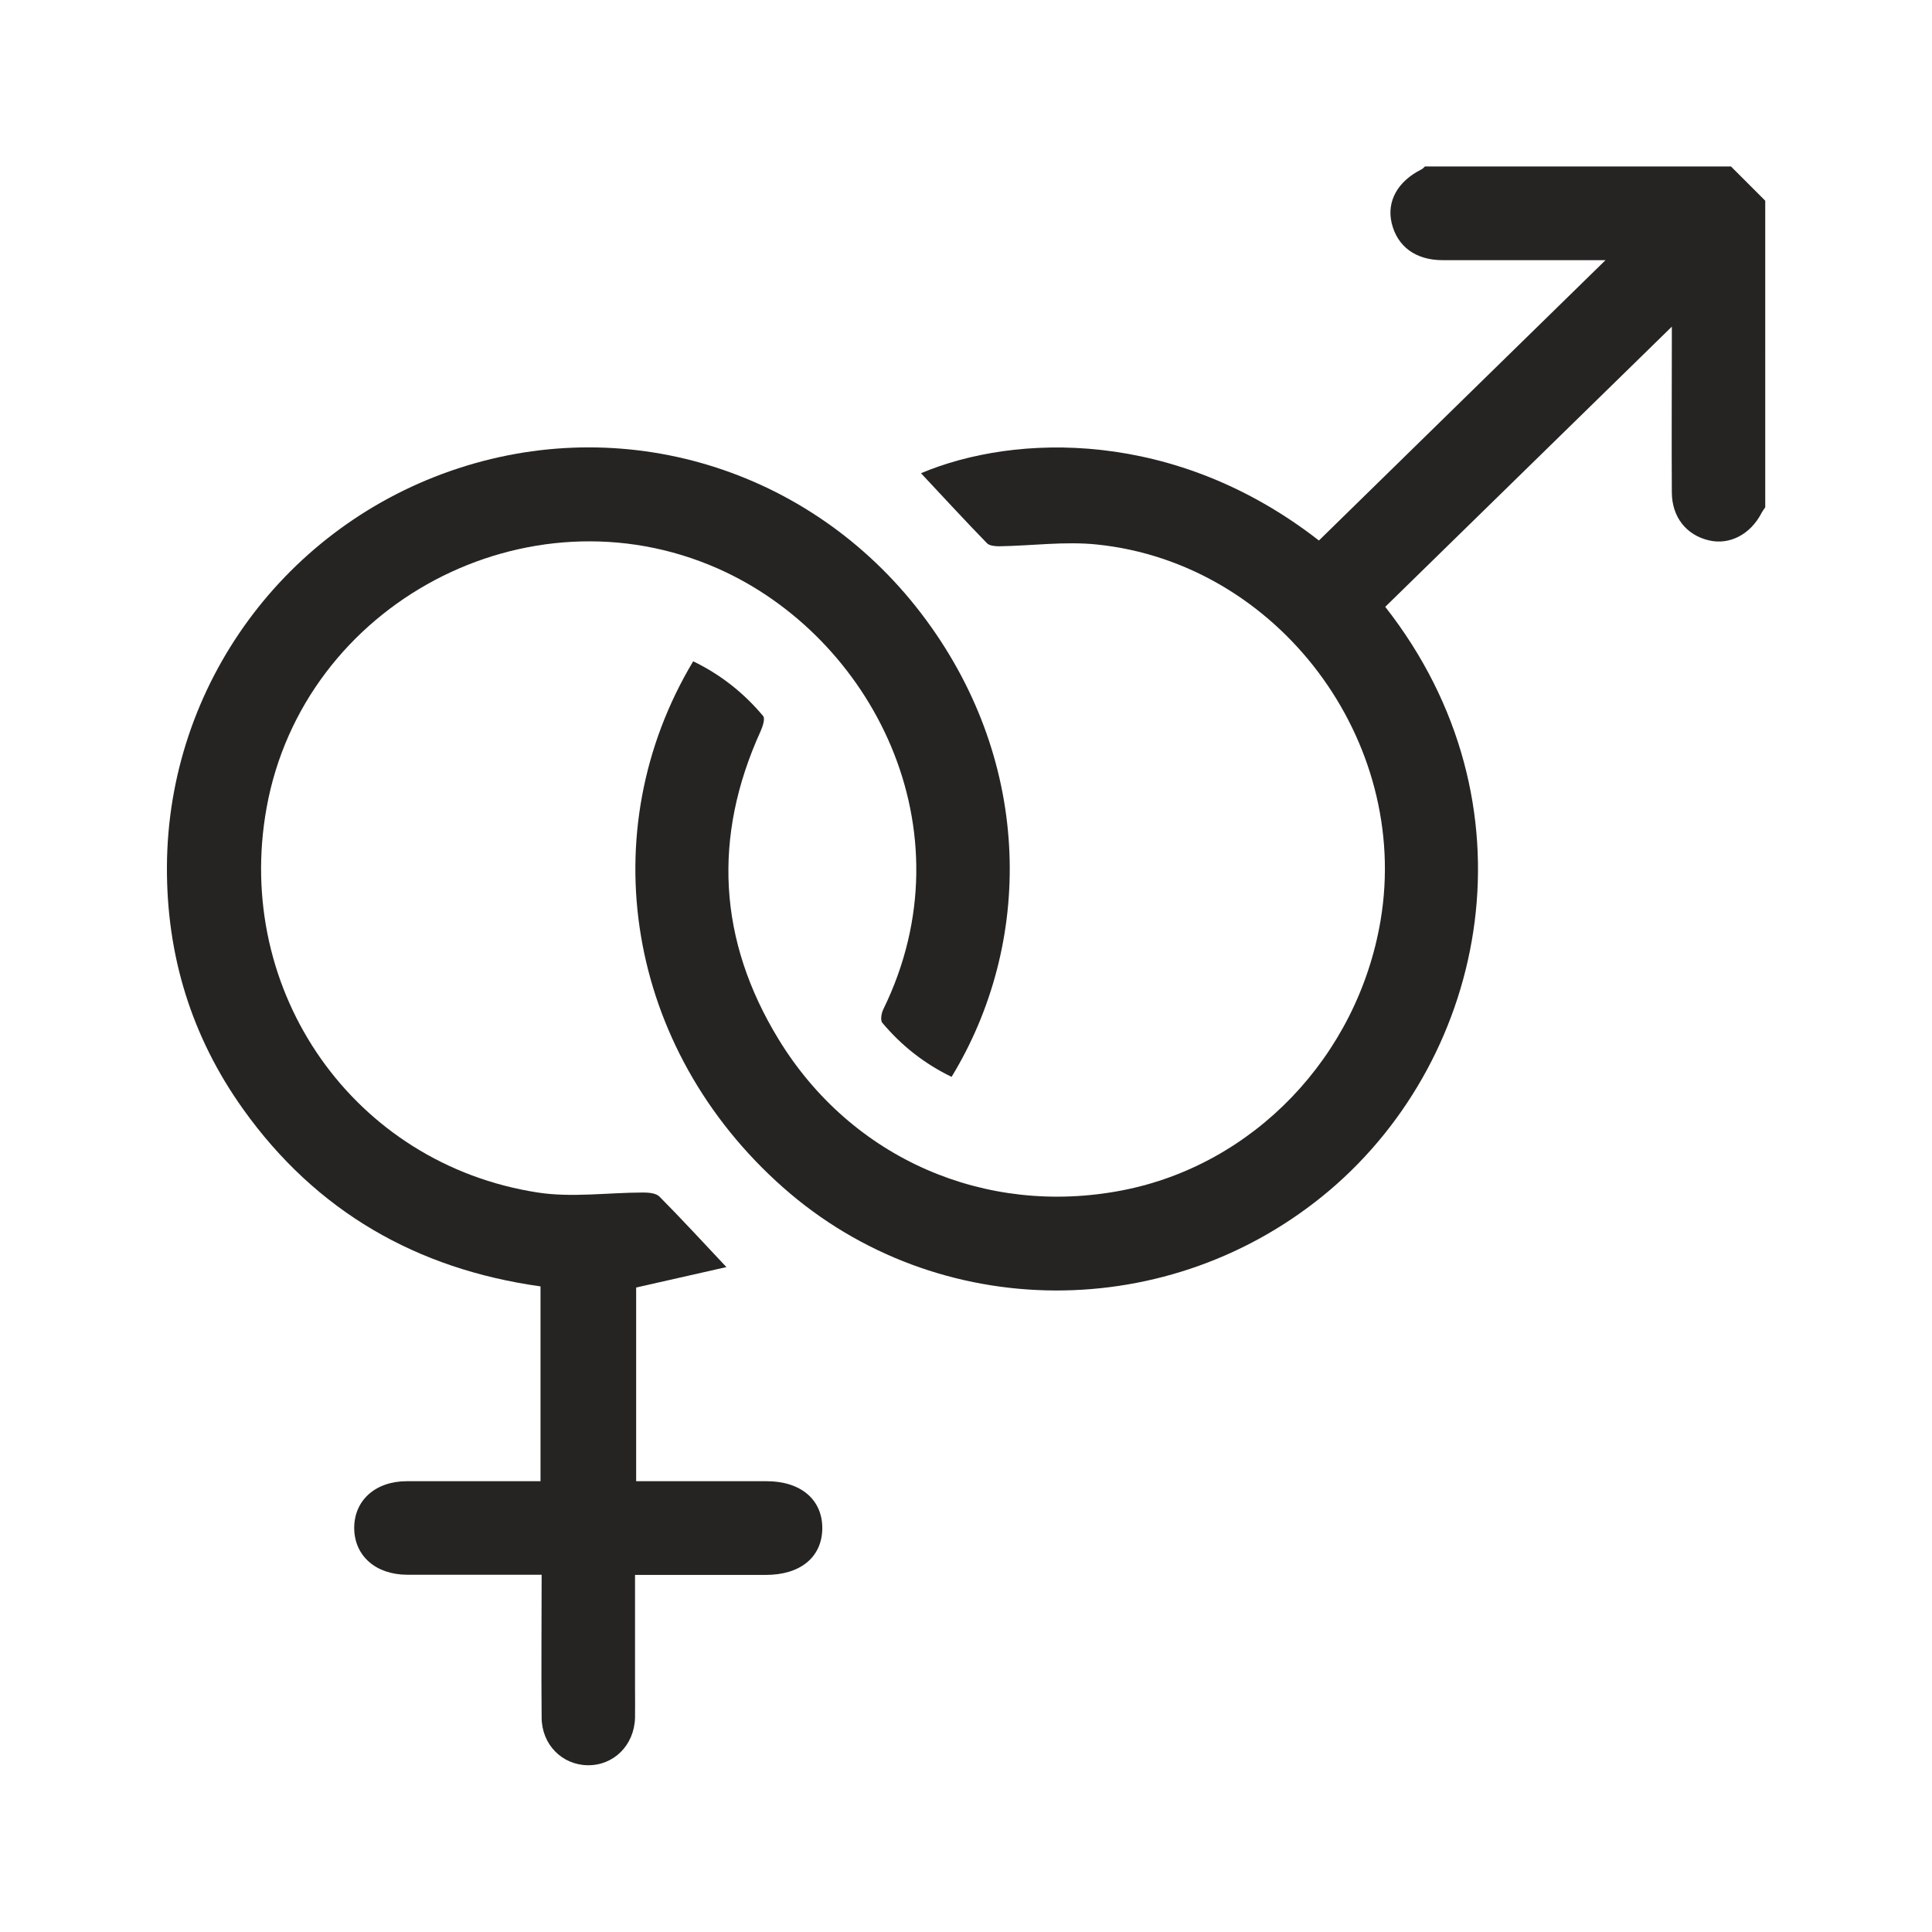
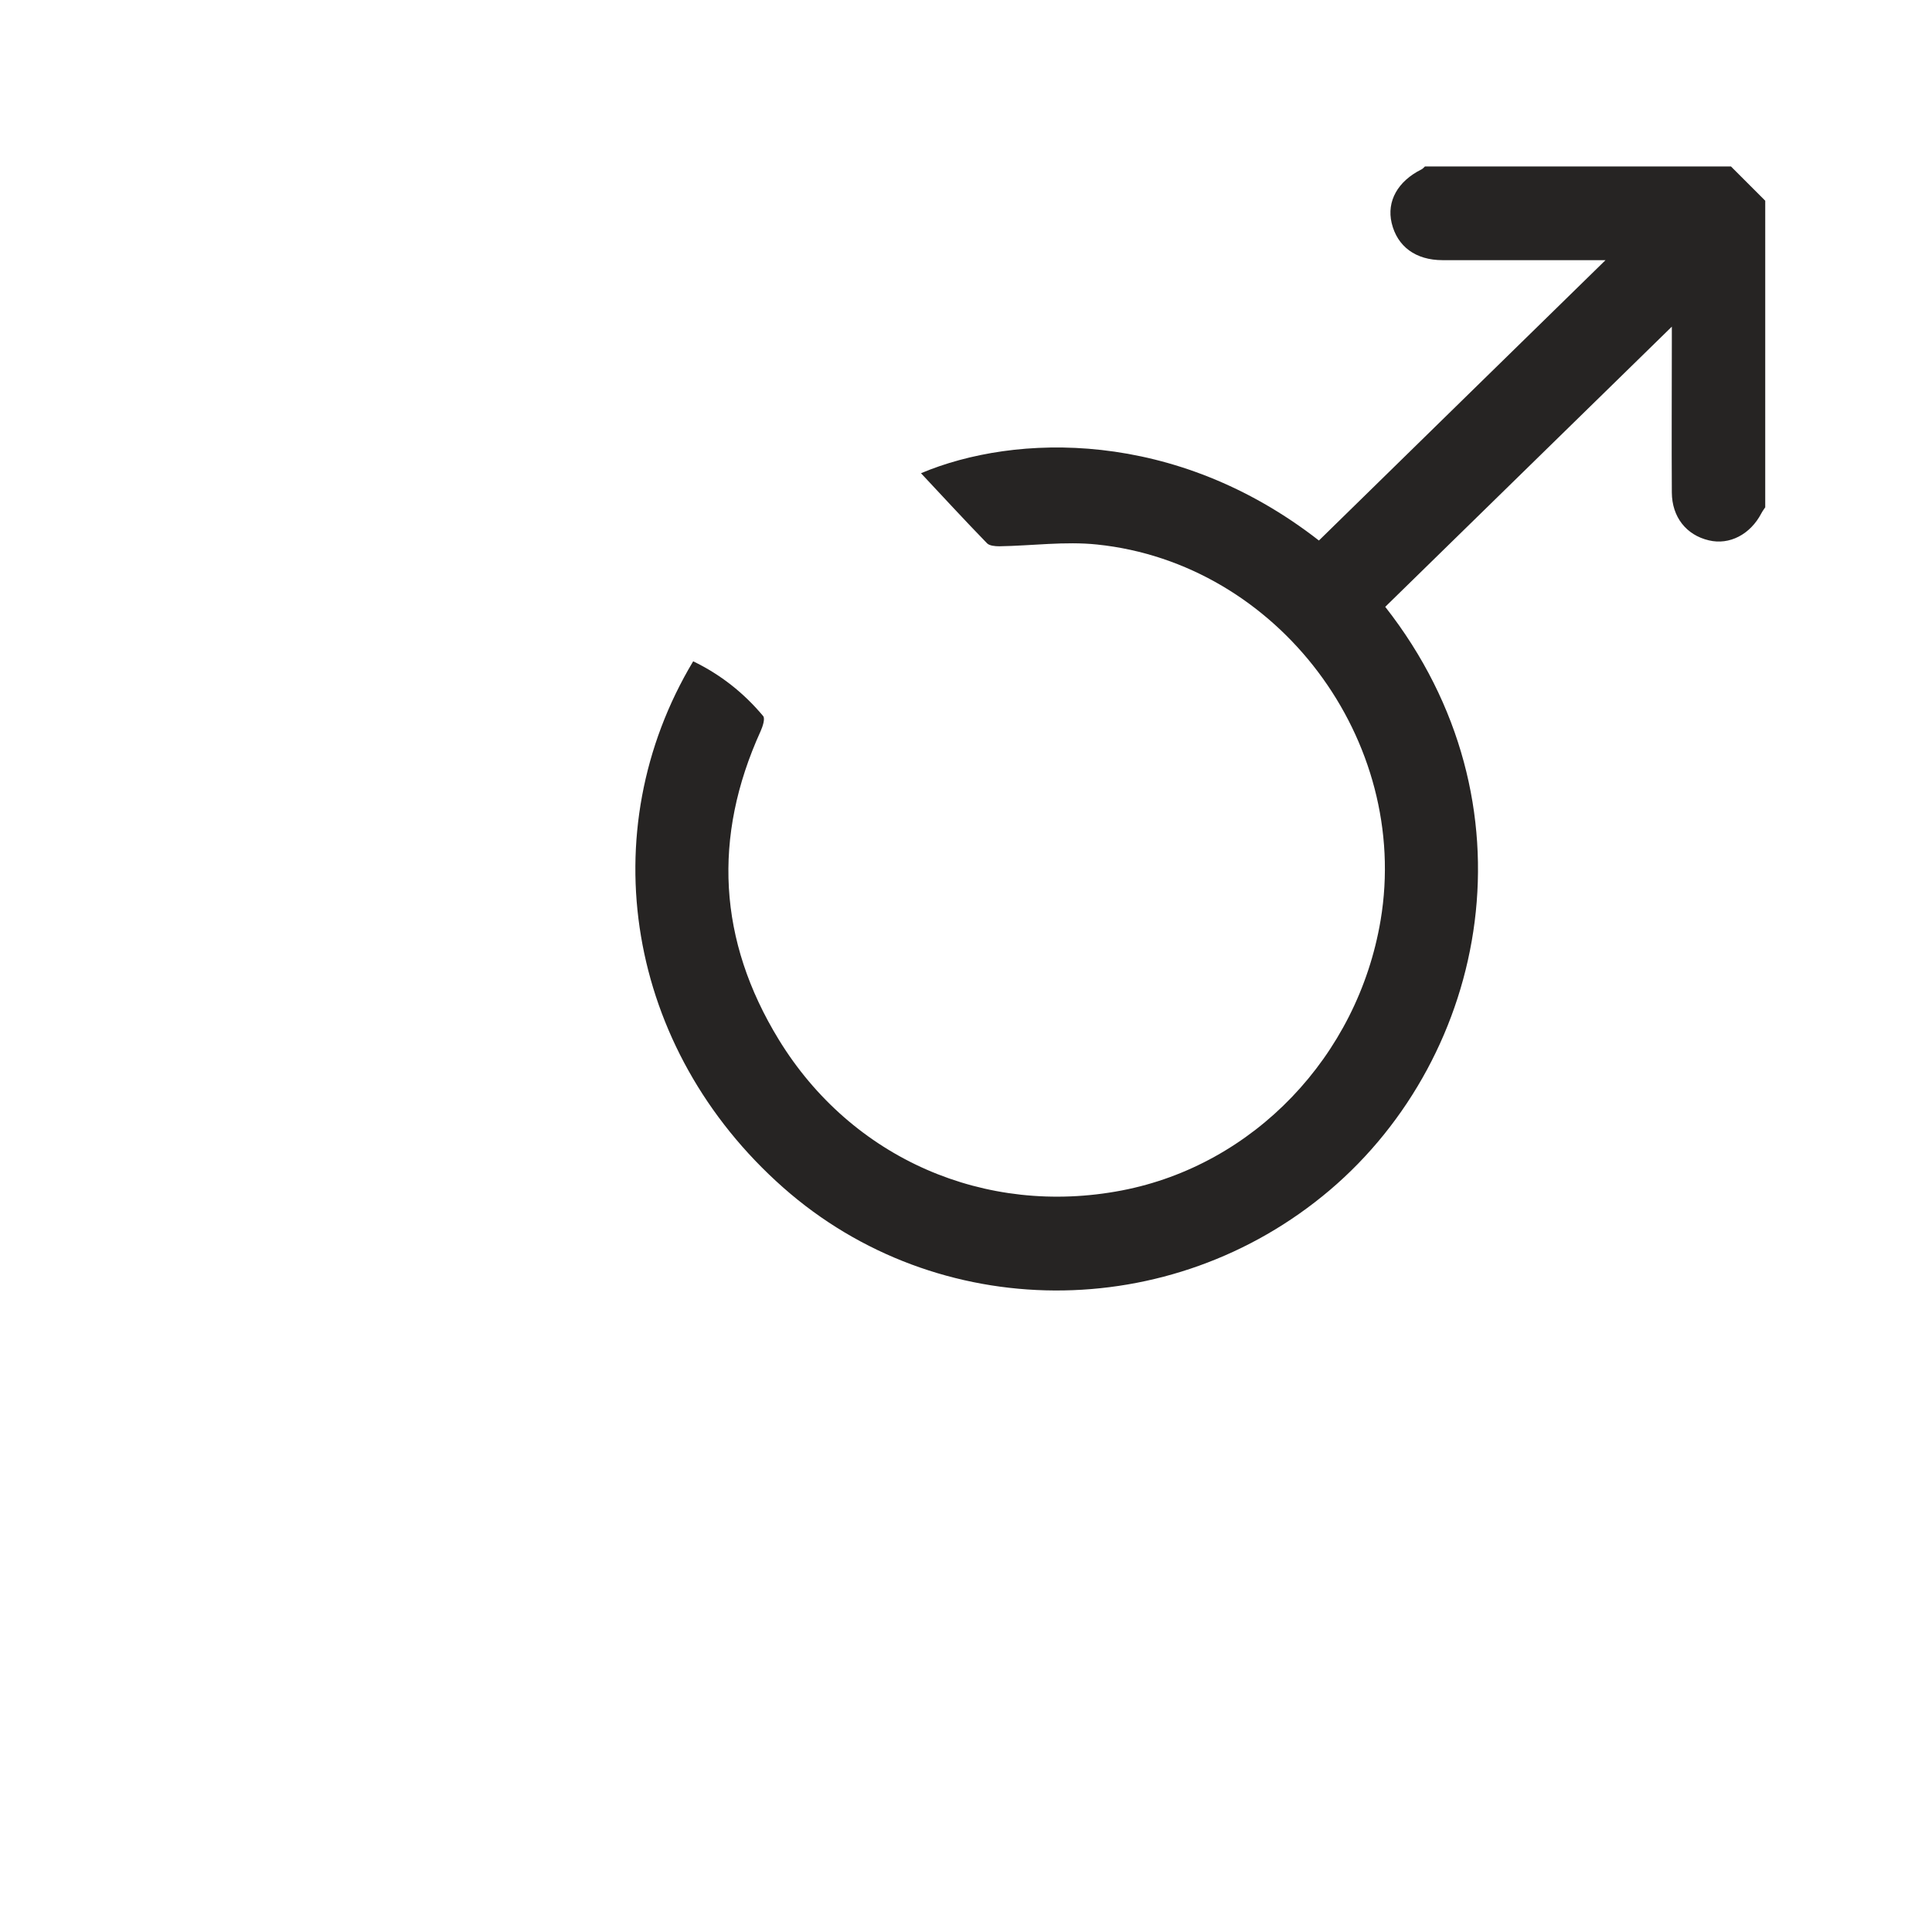
<svg xmlns="http://www.w3.org/2000/svg" id="katman_1" data-name="katman 1" viewBox="0 0 120.6 120.6">
  <defs>
    <style> .cls-1 { fill: #262423; } </style>
  </defs>
  <path class="cls-1" d="M110.2,31.65c-.08,.13-.18,.25-.25,.39-.69,1.32-1.99,2-3.28,1.69-1.41-.33-2.3-1.46-2.31-2.98-.02-3.12,0-6.24,0-9.36,0-.25,0-.49,0-1-6.08,5.95-11.99,11.72-17.89,17.49,9.61,12.25,6.43,28.01-3.46,36.41-9.92,8.41-24.49,8.35-34.12-.16-9.81-8.67-11.99-22.22-5.62-32.85,1.7,.82,3.16,1.97,4.37,3.42,.13,.16-.03,.65-.16,.94-3.01,6.62-2.65,13.07,1.13,19.25,4.55,7.44,12.9,11.06,21.42,9.42,8.22-1.58,14.72-8.37,16.15-16.86,1.89-11.24-6.4-22.29-17.7-23.46-2.01-.21-4.07,.08-6.1,.11-.26,0-.62-.03-.77-.19-1.4-1.44-2.76-2.92-4.12-4.37,5.88-2.48,15.87-2.79,24.84,4.2,5.9-5.77,11.8-11.55,17.89-17.5-2.17,0-4.07,0-5.98,0-1.4,0-2.79,0-4.19,0-1.68,0-2.83-.85-3.18-2.32-.32-1.36,.38-2.61,1.87-3.35,.08-.04,.14-.12,.21-.18,6.37,0,12.74,0,19.1,0,.71,.71,1.43,1.43,2.14,2.14V31.65Z" />
-   <path class="cls-1" d="M45.32,79.1c-1.89,.43-3.71,.84-5.61,1.27v12.09h1.81c2.11,0,4.22,0,6.33,0,2.14,0,3.49,1.15,3.48,2.95-.02,1.79-1.36,2.9-3.53,2.9-2.37,0-4.74,0-7.11,0-.32,0-.63,0-1.05,0,0,2.41,0,4.74,0,7.07,0,.62,.01,1.23,0,1.85-.05,1.72-1.34,2.99-2.97,2.96-1.59-.03-2.85-1.29-2.86-2.97-.03-2.92,0-5.84,0-8.92h-1.16c-2.4,0-4.81,0-7.21,0-1.98,0-3.31-1.17-3.33-2.9-.01-1.74,1.32-2.94,3.29-2.94,2.76,0,5.51,0,8.34,0v-12.16c-7.72-1.08-14-4.67-18.56-11.06-3.23-4.52-4.79-9.61-4.76-15.16,.06-11.32,7.4-21.32,18.2-24.85,10.76-3.52,22.4,.24,29.19,9.47,6.68,9.07,6.66,20.2,1.59,28.52-1.68-.81-3.12-1.94-4.32-3.37-.14-.16-.06-.61,.06-.85,5.51-11.27-.76-23.28-10.33-27.51-11.85-5.24-25.87,2.18-28.17,14.94-2.07,11.48,5.45,22.24,16.93,24.01,2.14,.33,4.39,0,6.59,0,.34,0,.8,.04,1.01,.26,1.37,1.38,2.68,2.81,4.18,4.4Z" />
</svg>